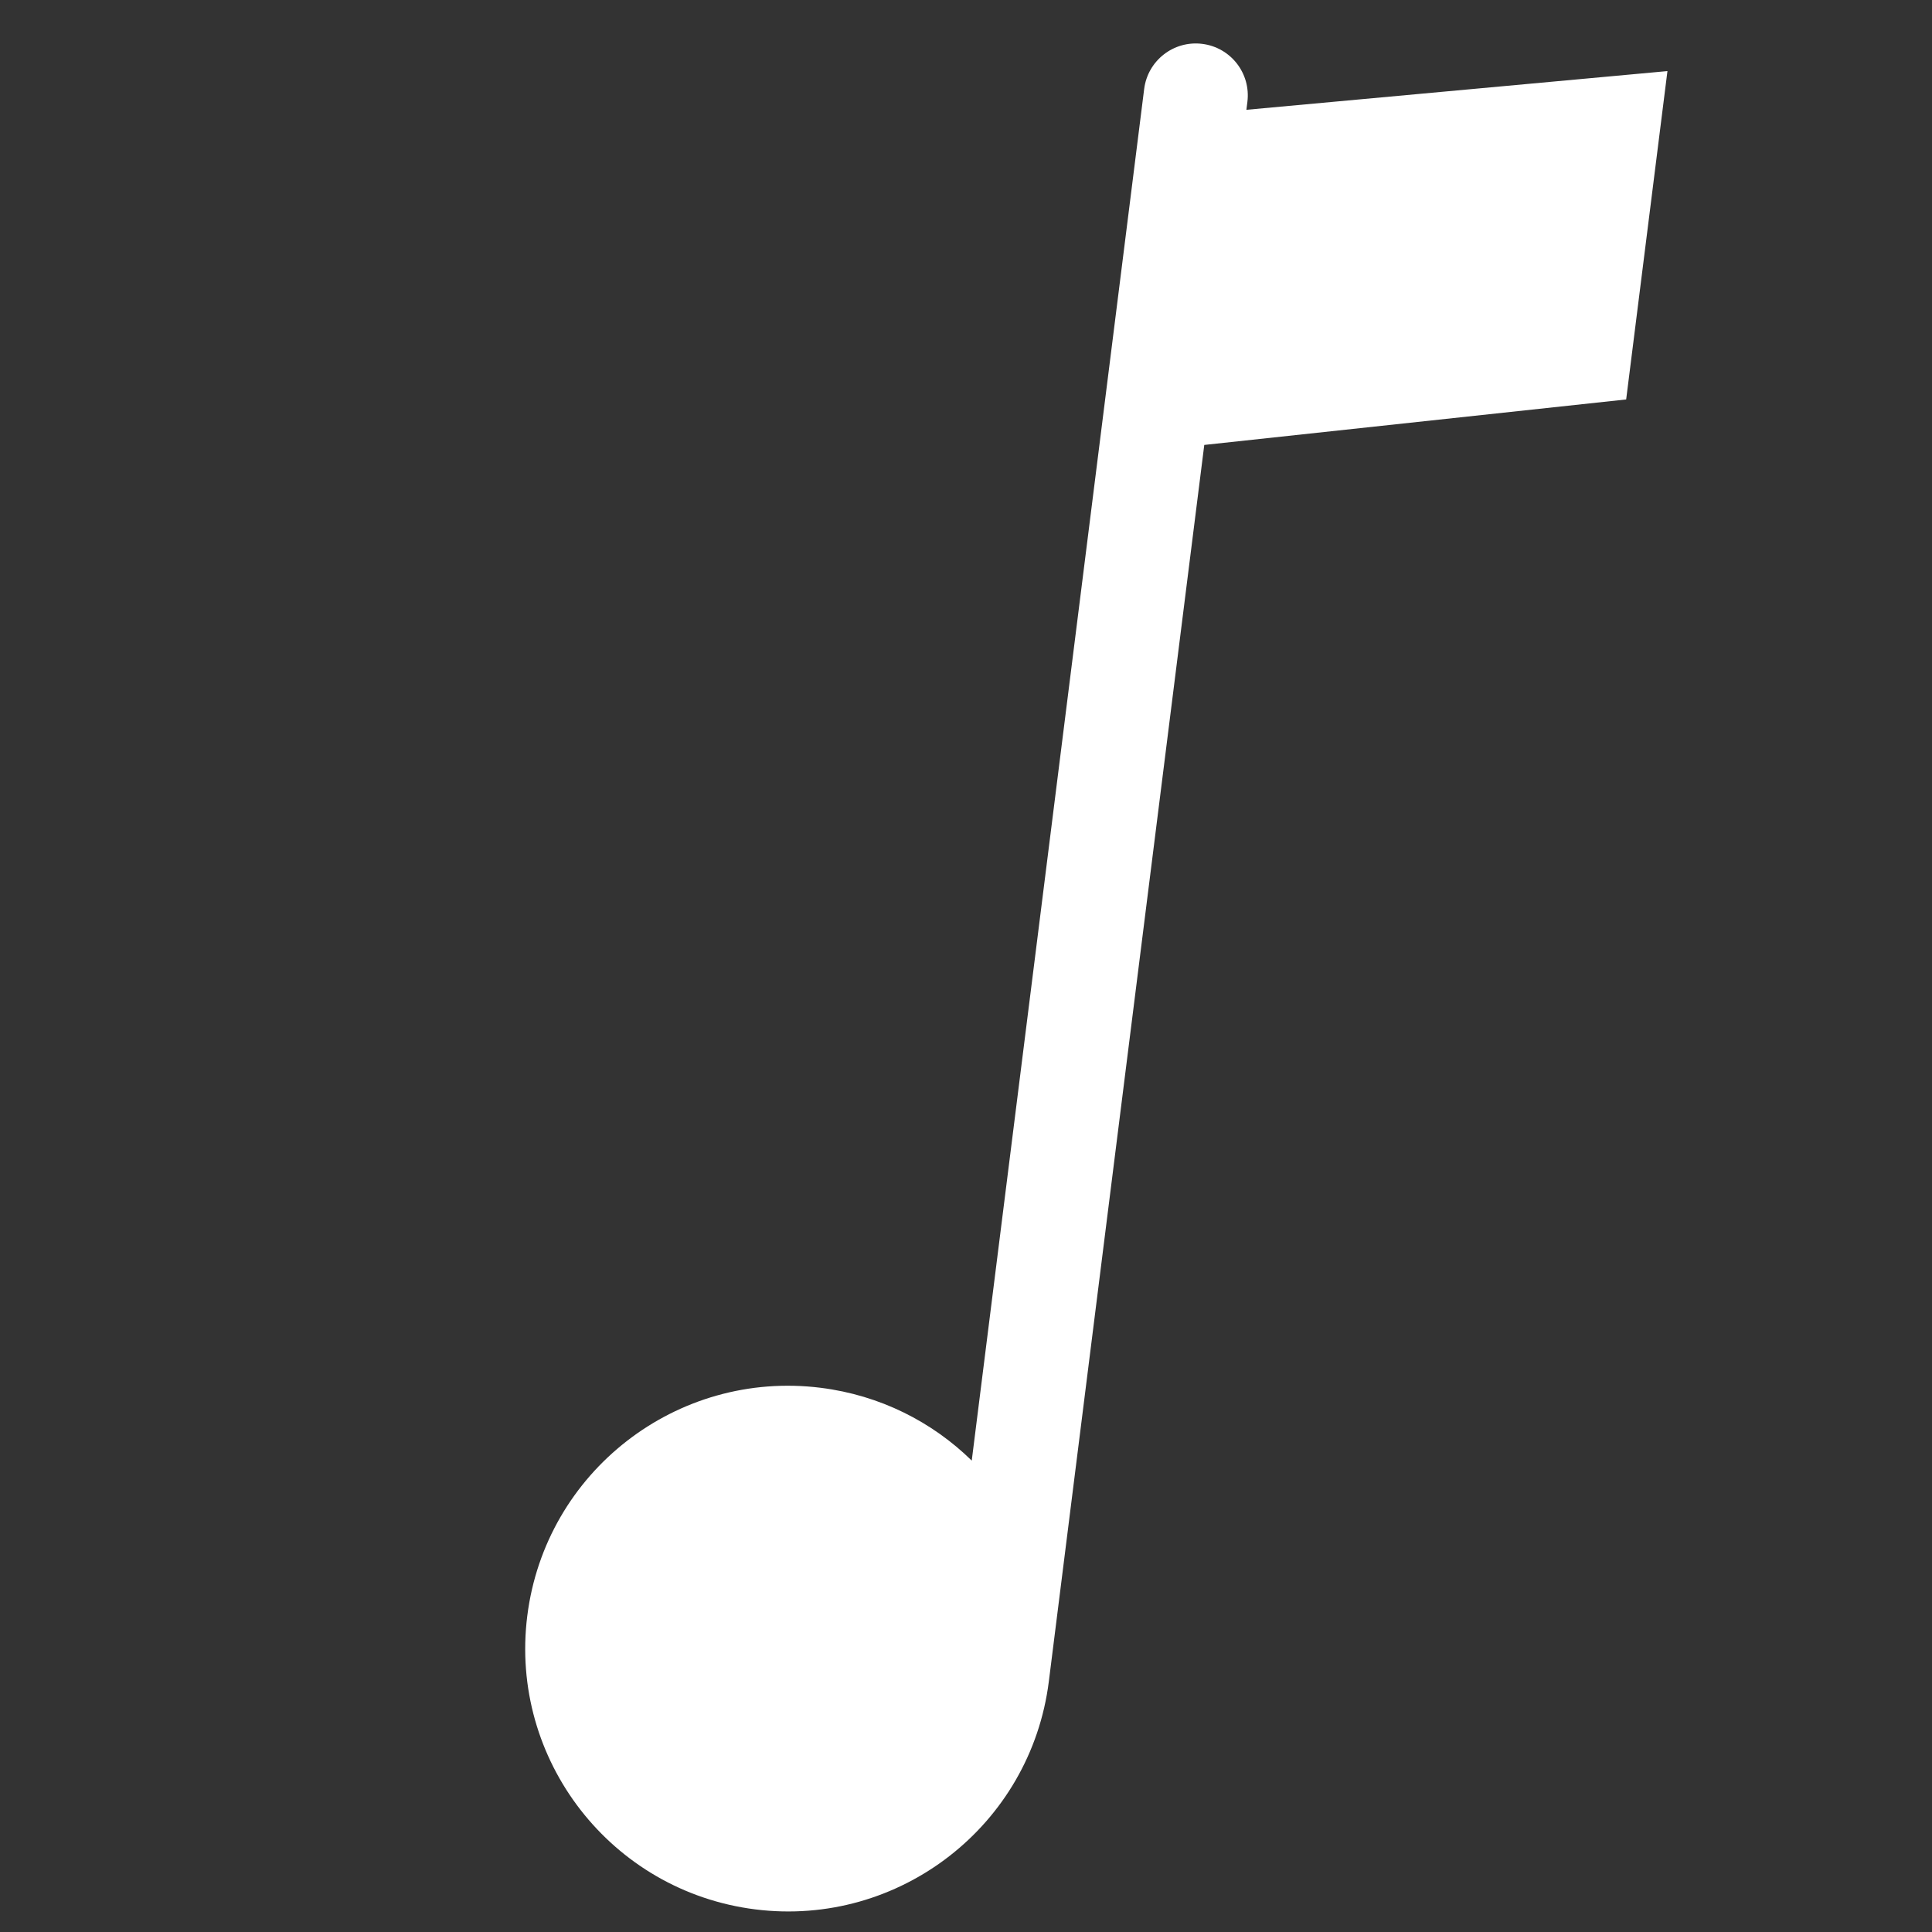
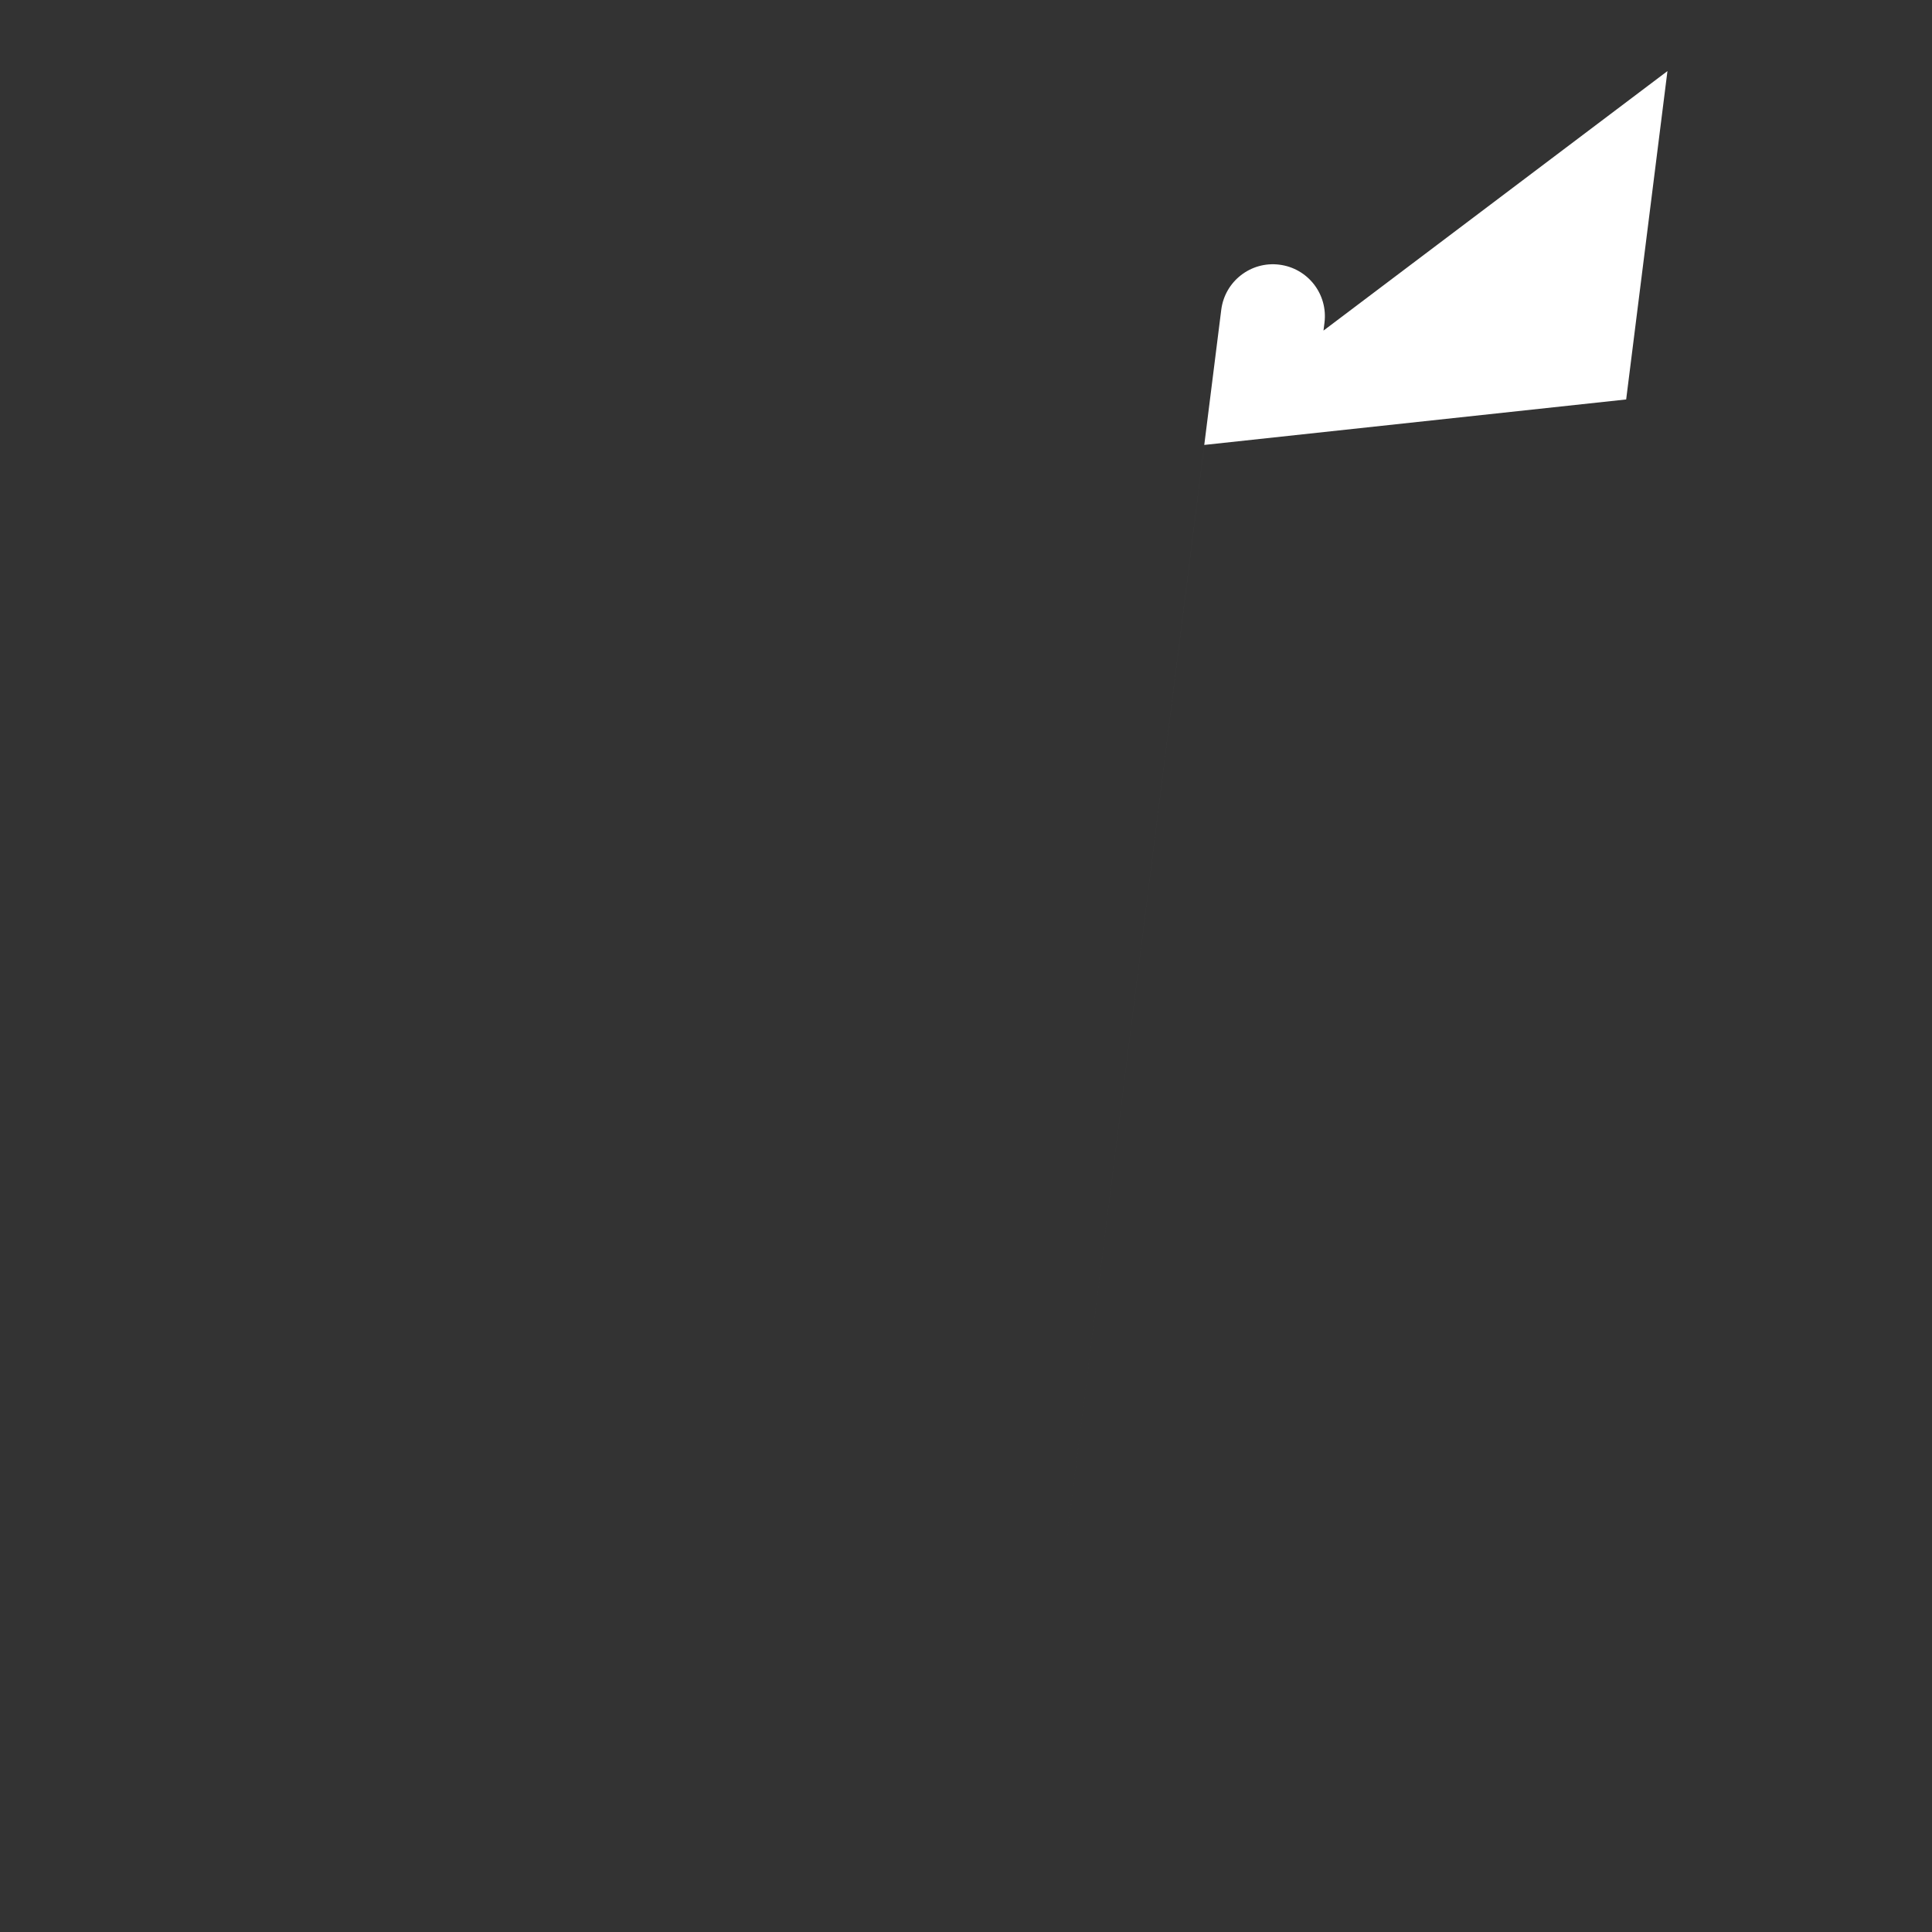
<svg xmlns="http://www.w3.org/2000/svg" xmlns:ns1="http://www.inkscape.org/namespaces/inkscape" xmlns:ns2="http://sodipodi.sourceforge.net/DTD/sodipodi-0.dtd" width="200" height="200" viewBox="0 0 52.917 52.917" version="1.1" id="svg3110" ns1:version="1.1.2 (0a00cf5339, 2022-02-04)" ns2:docname="icon-note-2-w.svg">
  <rect x="0" y="0" width="52.917" height="52.917" fill="#333333" stroke="none" />
  <ns2:namedview id="namedview3112" pagecolor="#ffffff" bordercolor="#666666" borderopacity="1.0" ns1:pageshadow="2" ns1:pageopacity="0.0" ns1:pagecheckerboard="0" ns1:document-units="mm" showgrid="false" units="px" ns1:zoom="1.01" ns1:cx="137.62376" ns1:cy="-13.366337" ns1:window-width="1920" ns1:window-height="946" ns1:window-x="0" ns1:window-y="0" ns1:window-maximized="1" ns1:current-layer="layer1" />
  <defs id="defs3107" />
  <g ns1:label="Layer 1" ns1:groupmode="layer" id="layer1">
    <g id="g4118" transform="matrix(0.605,0,0,-0.605,45.671,1.947)" style="fill:#ffffff">
-       <path d="m 0,0 -1.869,-14.866 -19.1,-2.059 -7.037,-55.978 c -0.819,-6.518 -6.77,-11.14 -13.291,-10.321 -6.518,0.82 -11.141,6.771 -10.321,13.289 0.82,6.521 6.77,11.143 13.289,10.324 2.682,-0.337 5.041,-1.541 6.833,-3.296 l 7.806,62.097 c 0.163,1.291 1.341,2.205 2.63,2.042 0.646,-0.081 1.197,-0.415 1.567,-0.89 0.37,-0.477 0.557,-1.093 0.476,-1.739 l -0.045,-0.356 z" style="fill:#ffffff;fill-opacity:1;fill-rule:nonzero;stroke:none" id="path4120" />
+       <path d="m 0,0 -1.869,-14.866 -19.1,-2.059 -7.037,-55.978 l 7.806,62.097 c 0.163,1.291 1.341,2.205 2.63,2.042 0.646,-0.081 1.197,-0.415 1.567,-0.89 0.37,-0.477 0.557,-1.093 0.476,-1.739 l -0.045,-0.356 z" style="fill:#ffffff;fill-opacity:1;fill-rule:nonzero;stroke:none" id="path4120" />
    </g>
  </g>
</svg>